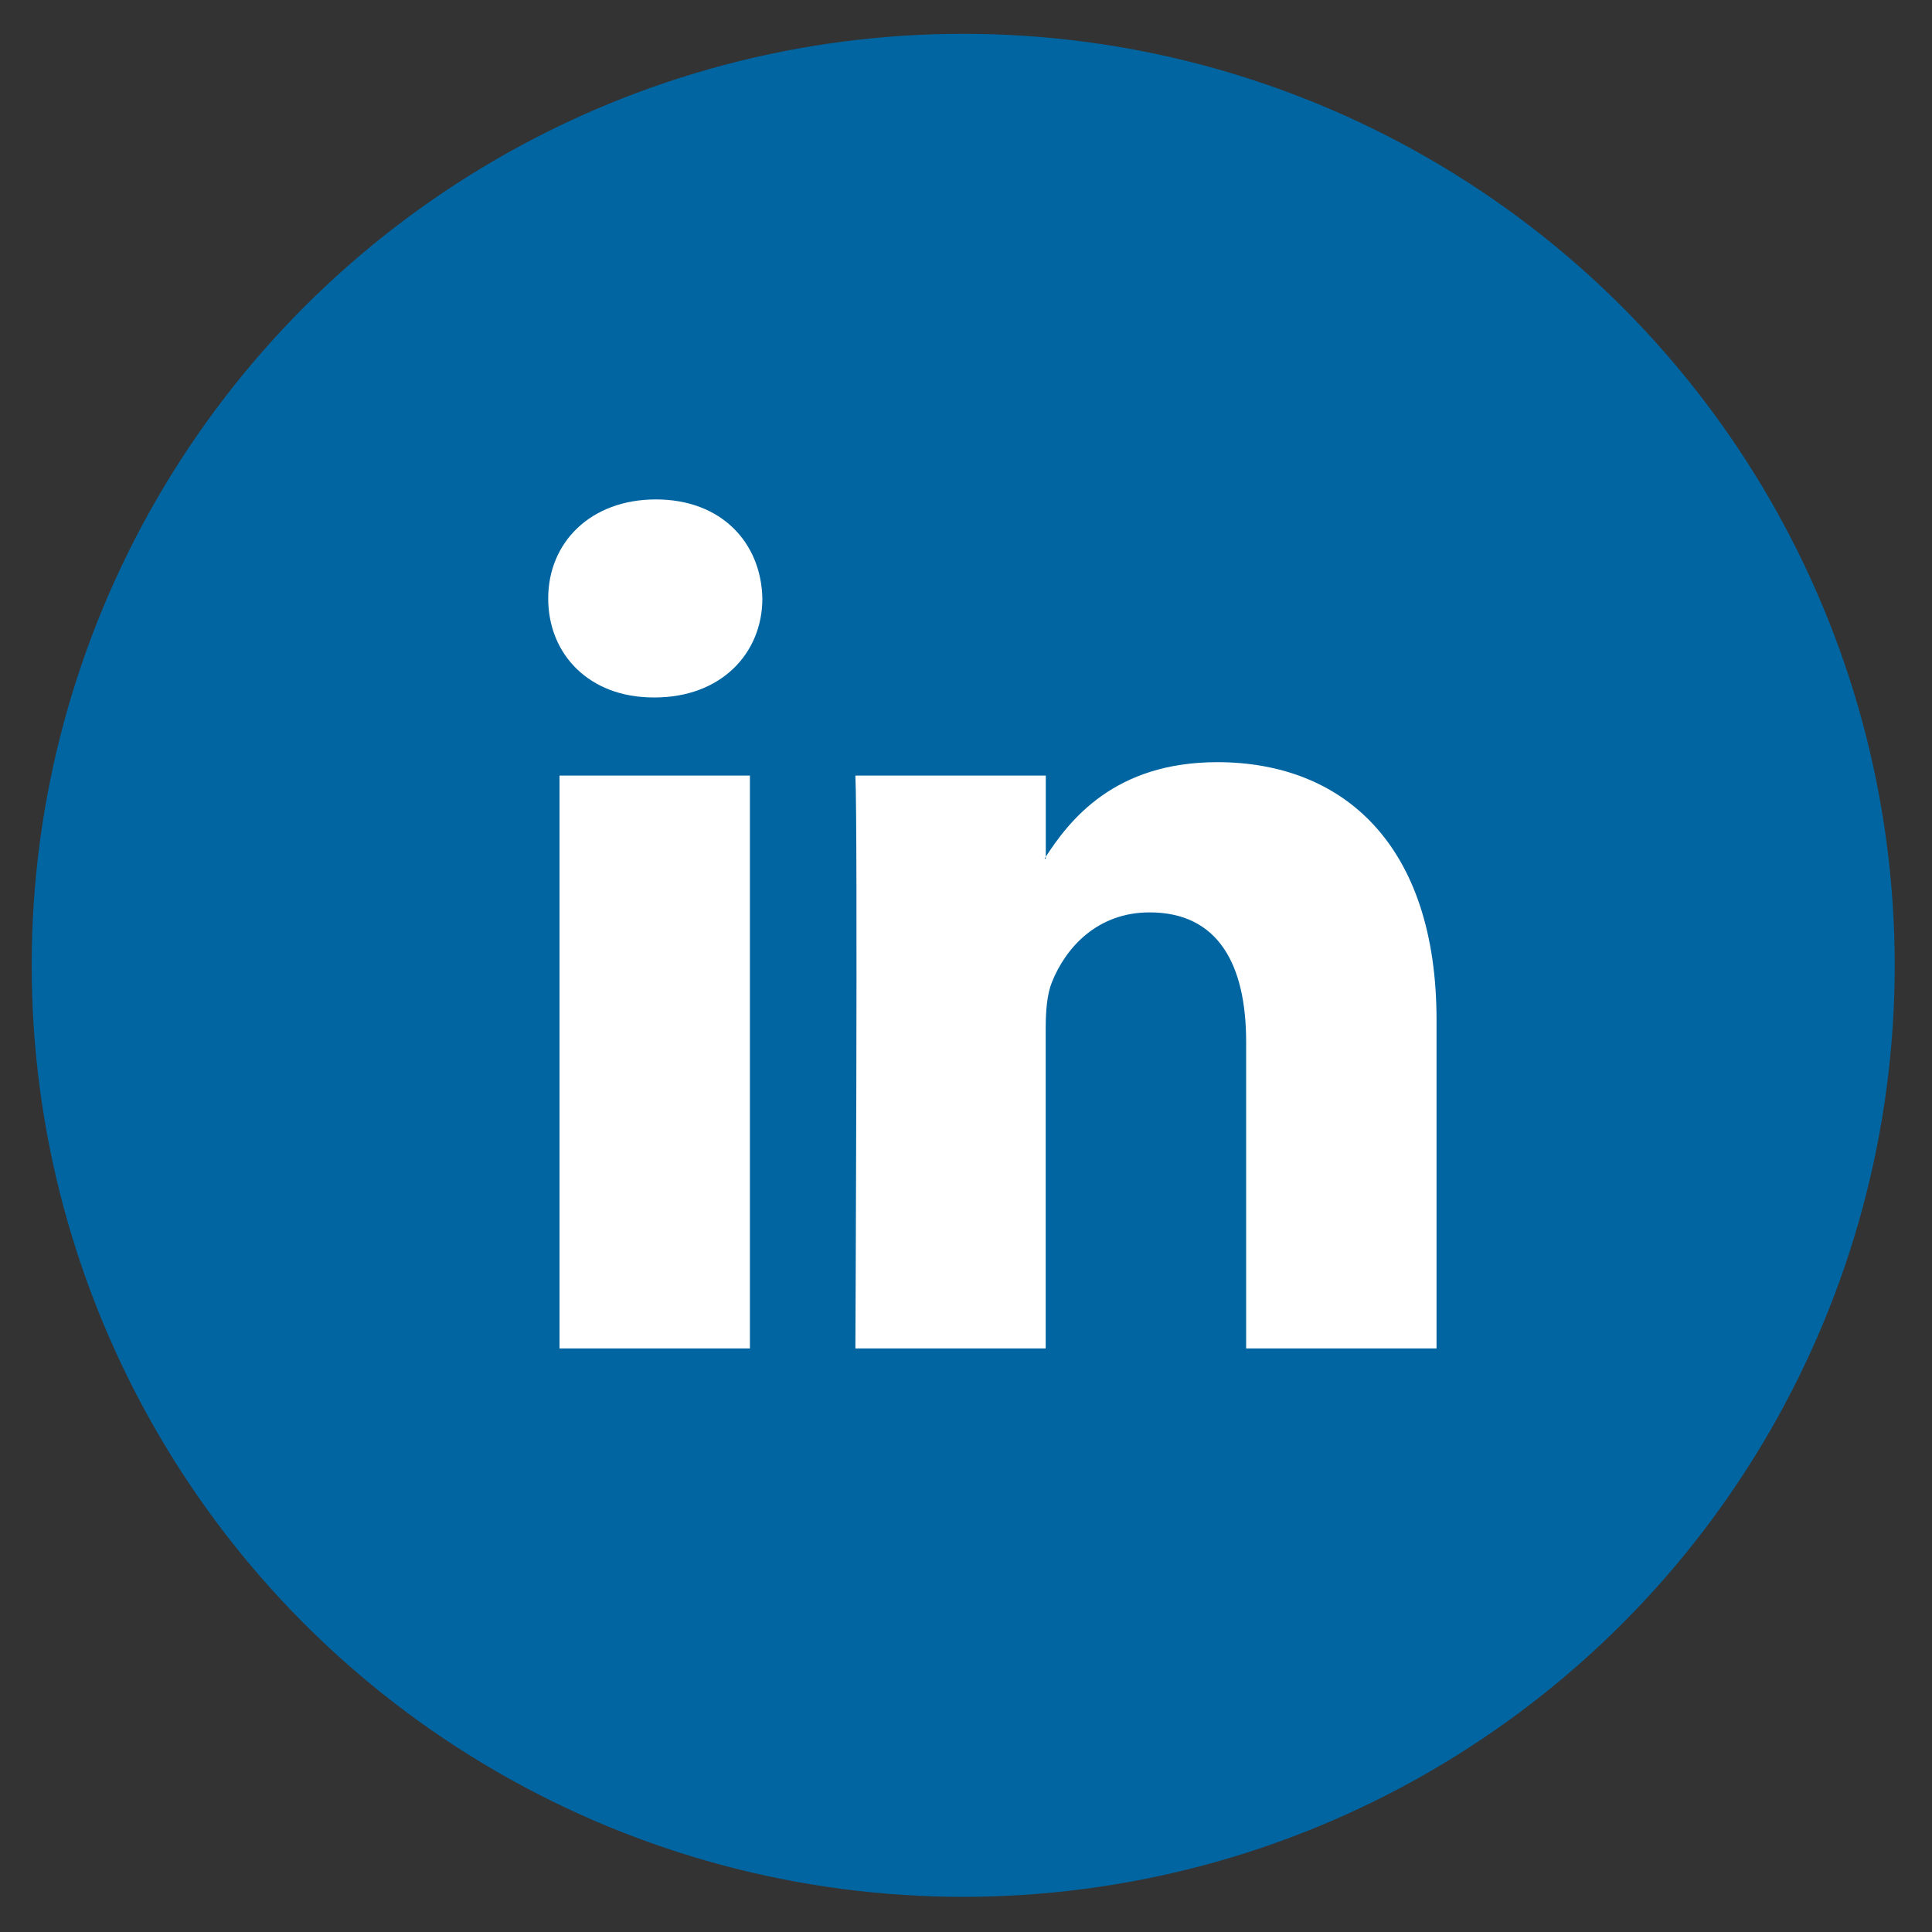
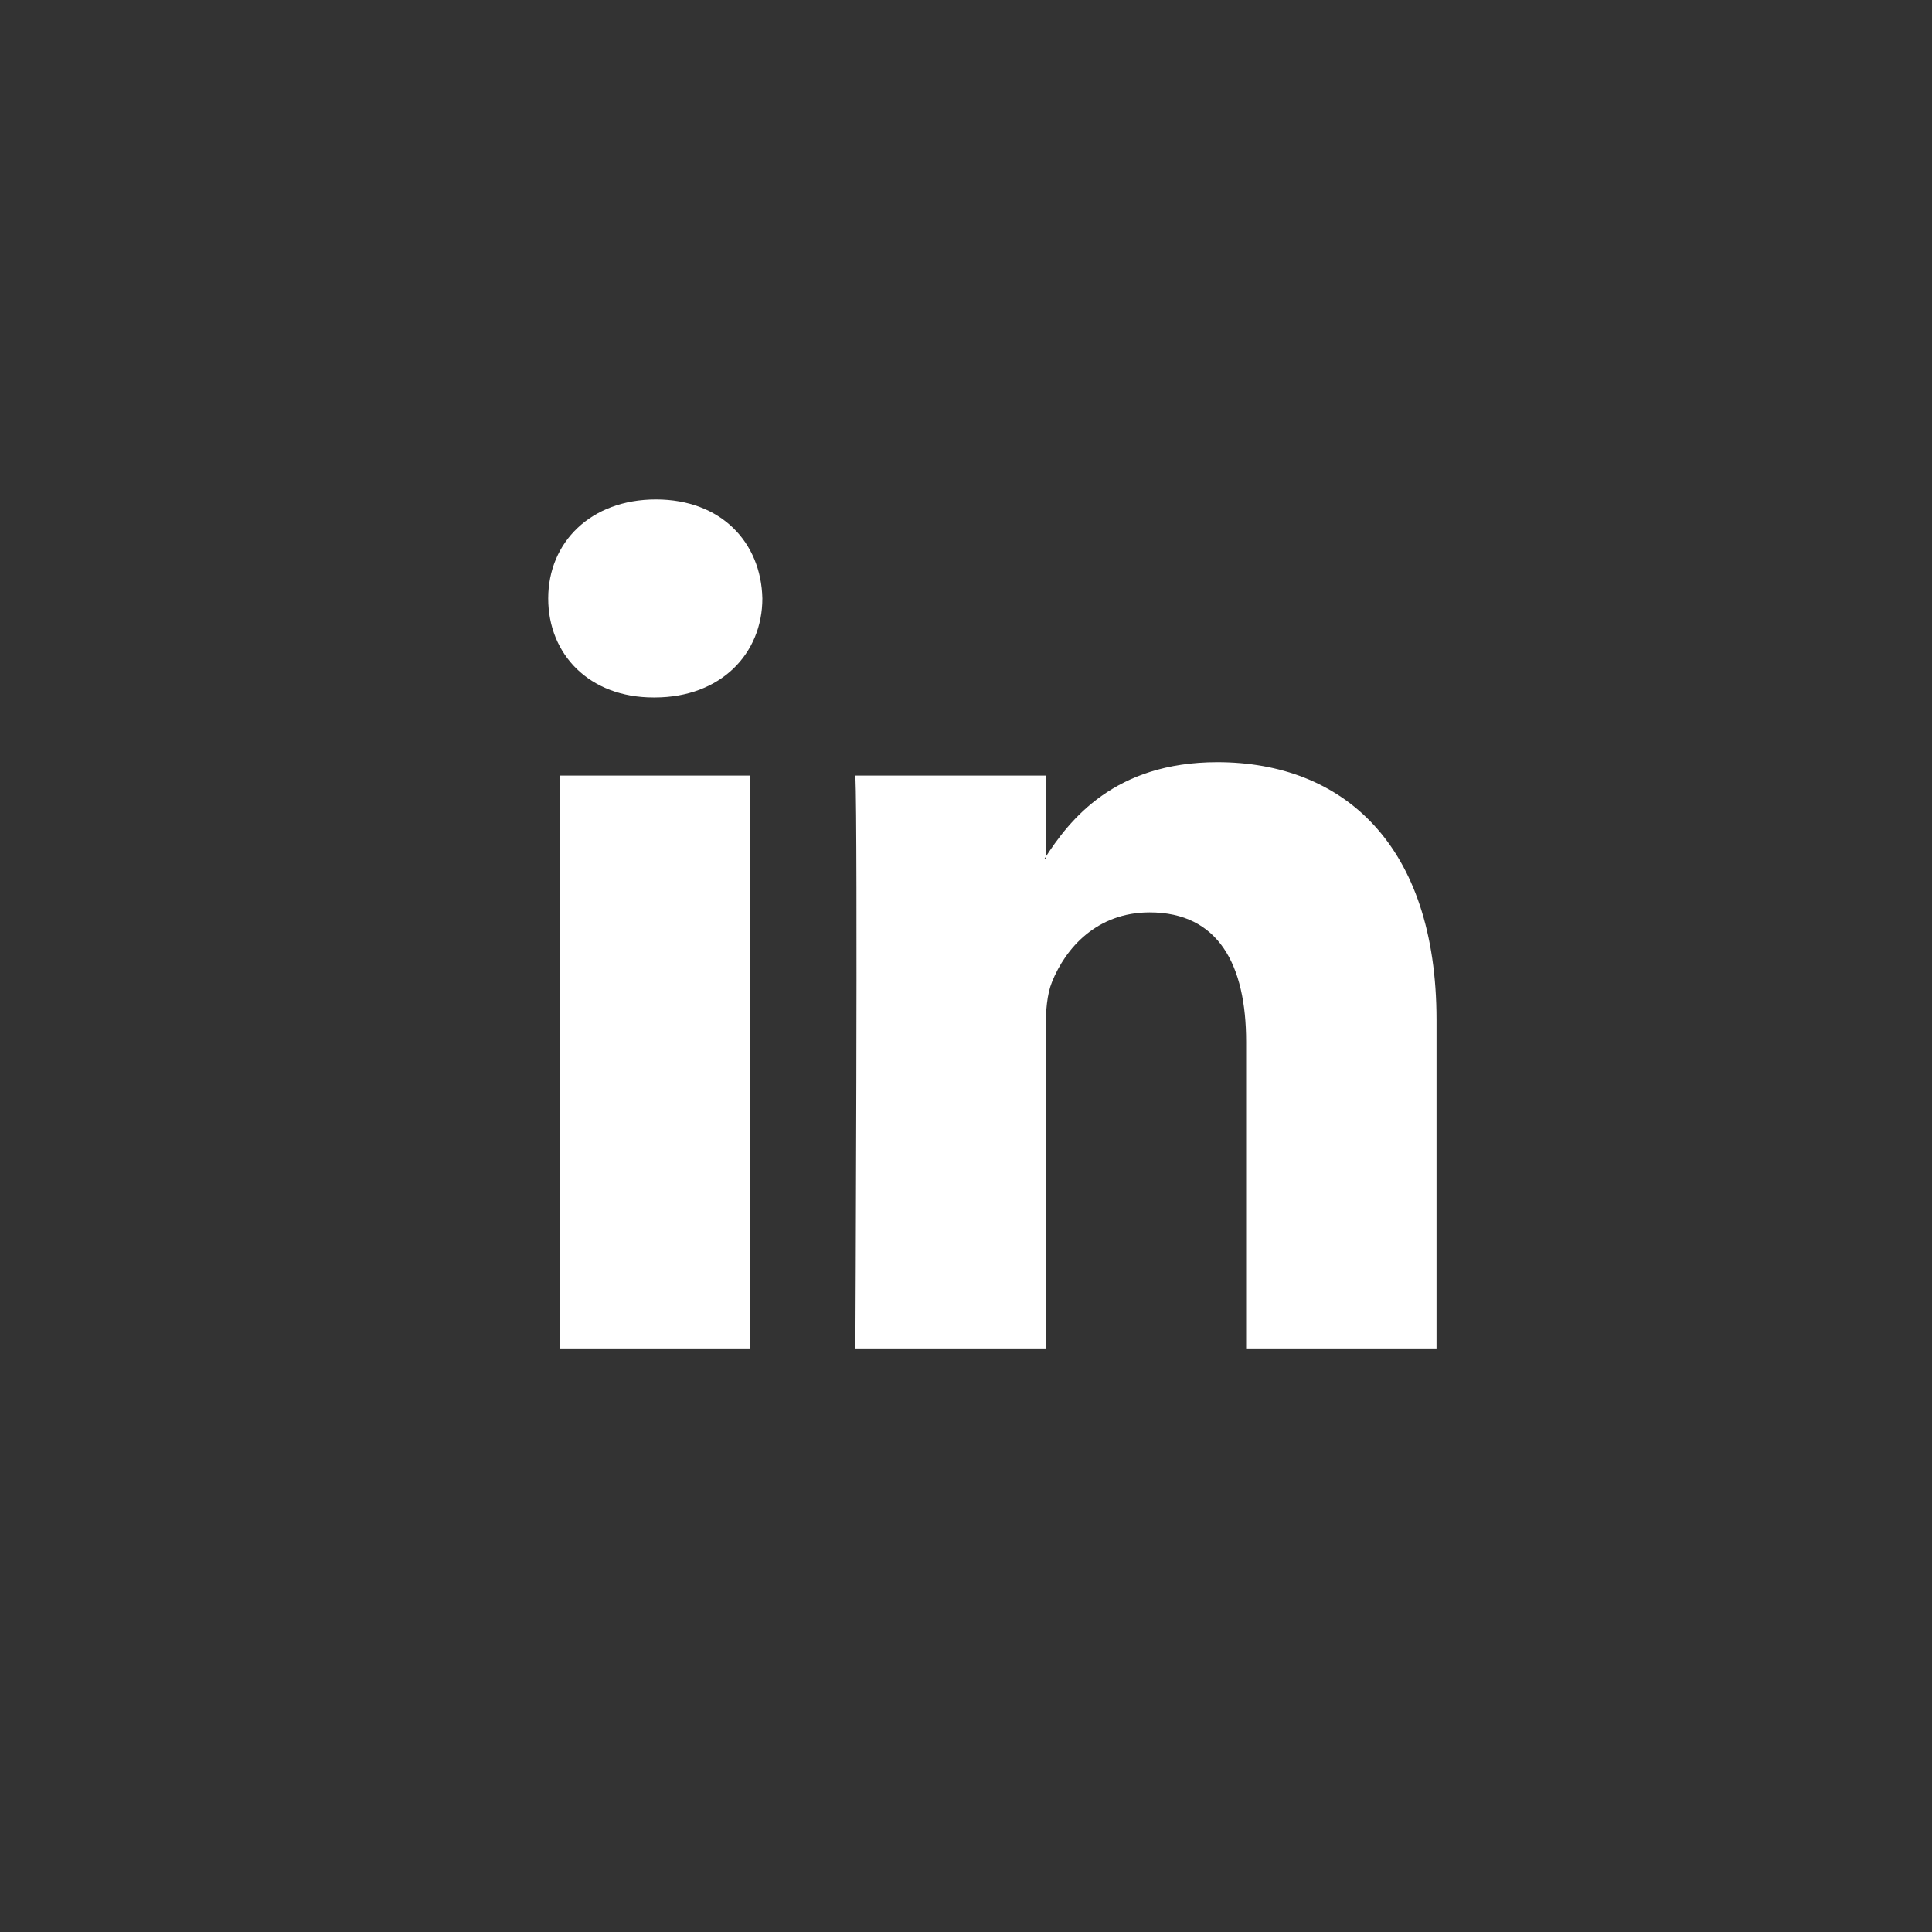
<svg xmlns="http://www.w3.org/2000/svg" id="Layer_1" viewBox="0 0 200 200">
  <rect x="0" y="0" width="200" height="200" fill="#333333" stroke="none" />
  <defs>
    <style>
      .cls-1 {
        fill: #0065a1;
      }

      .cls-2 {
        fill: #fff;
        fill-rule: evenodd;
      }
    </style>
  </defs>
-   <circle class="cls-1" cx="99.71" cy="99.93" r="96.43" />
  <g>
    <path class="cls-2" d="M77.63,139.59v-59.3h-19.71v59.3h19.71ZM67.77,72.2c6.87,0,11.15-4.56,11.15-10.25-.13-5.82-4.28-10.25-11.02-10.25s-11.15,4.43-11.15,10.25,4.28,10.25,10.89,10.25h.13Z" />
    <path class="cls-2" d="M88.54,139.59h19.71v-33.12c0-1.77.13-3.54.65-4.81,1.42-3.54,4.67-7.21,10.11-7.21,7.13,0,9.99,5.44,9.99,13.41v31.73h19.71v-34c0-18.21-9.72-26.69-22.69-26.69-10.63,0-15.3,5.94-17.89,9.99h.13v-8.6h-19.71c.26,5.56,0,59.3,0,59.3h0Z" />
  </g>
</svg>